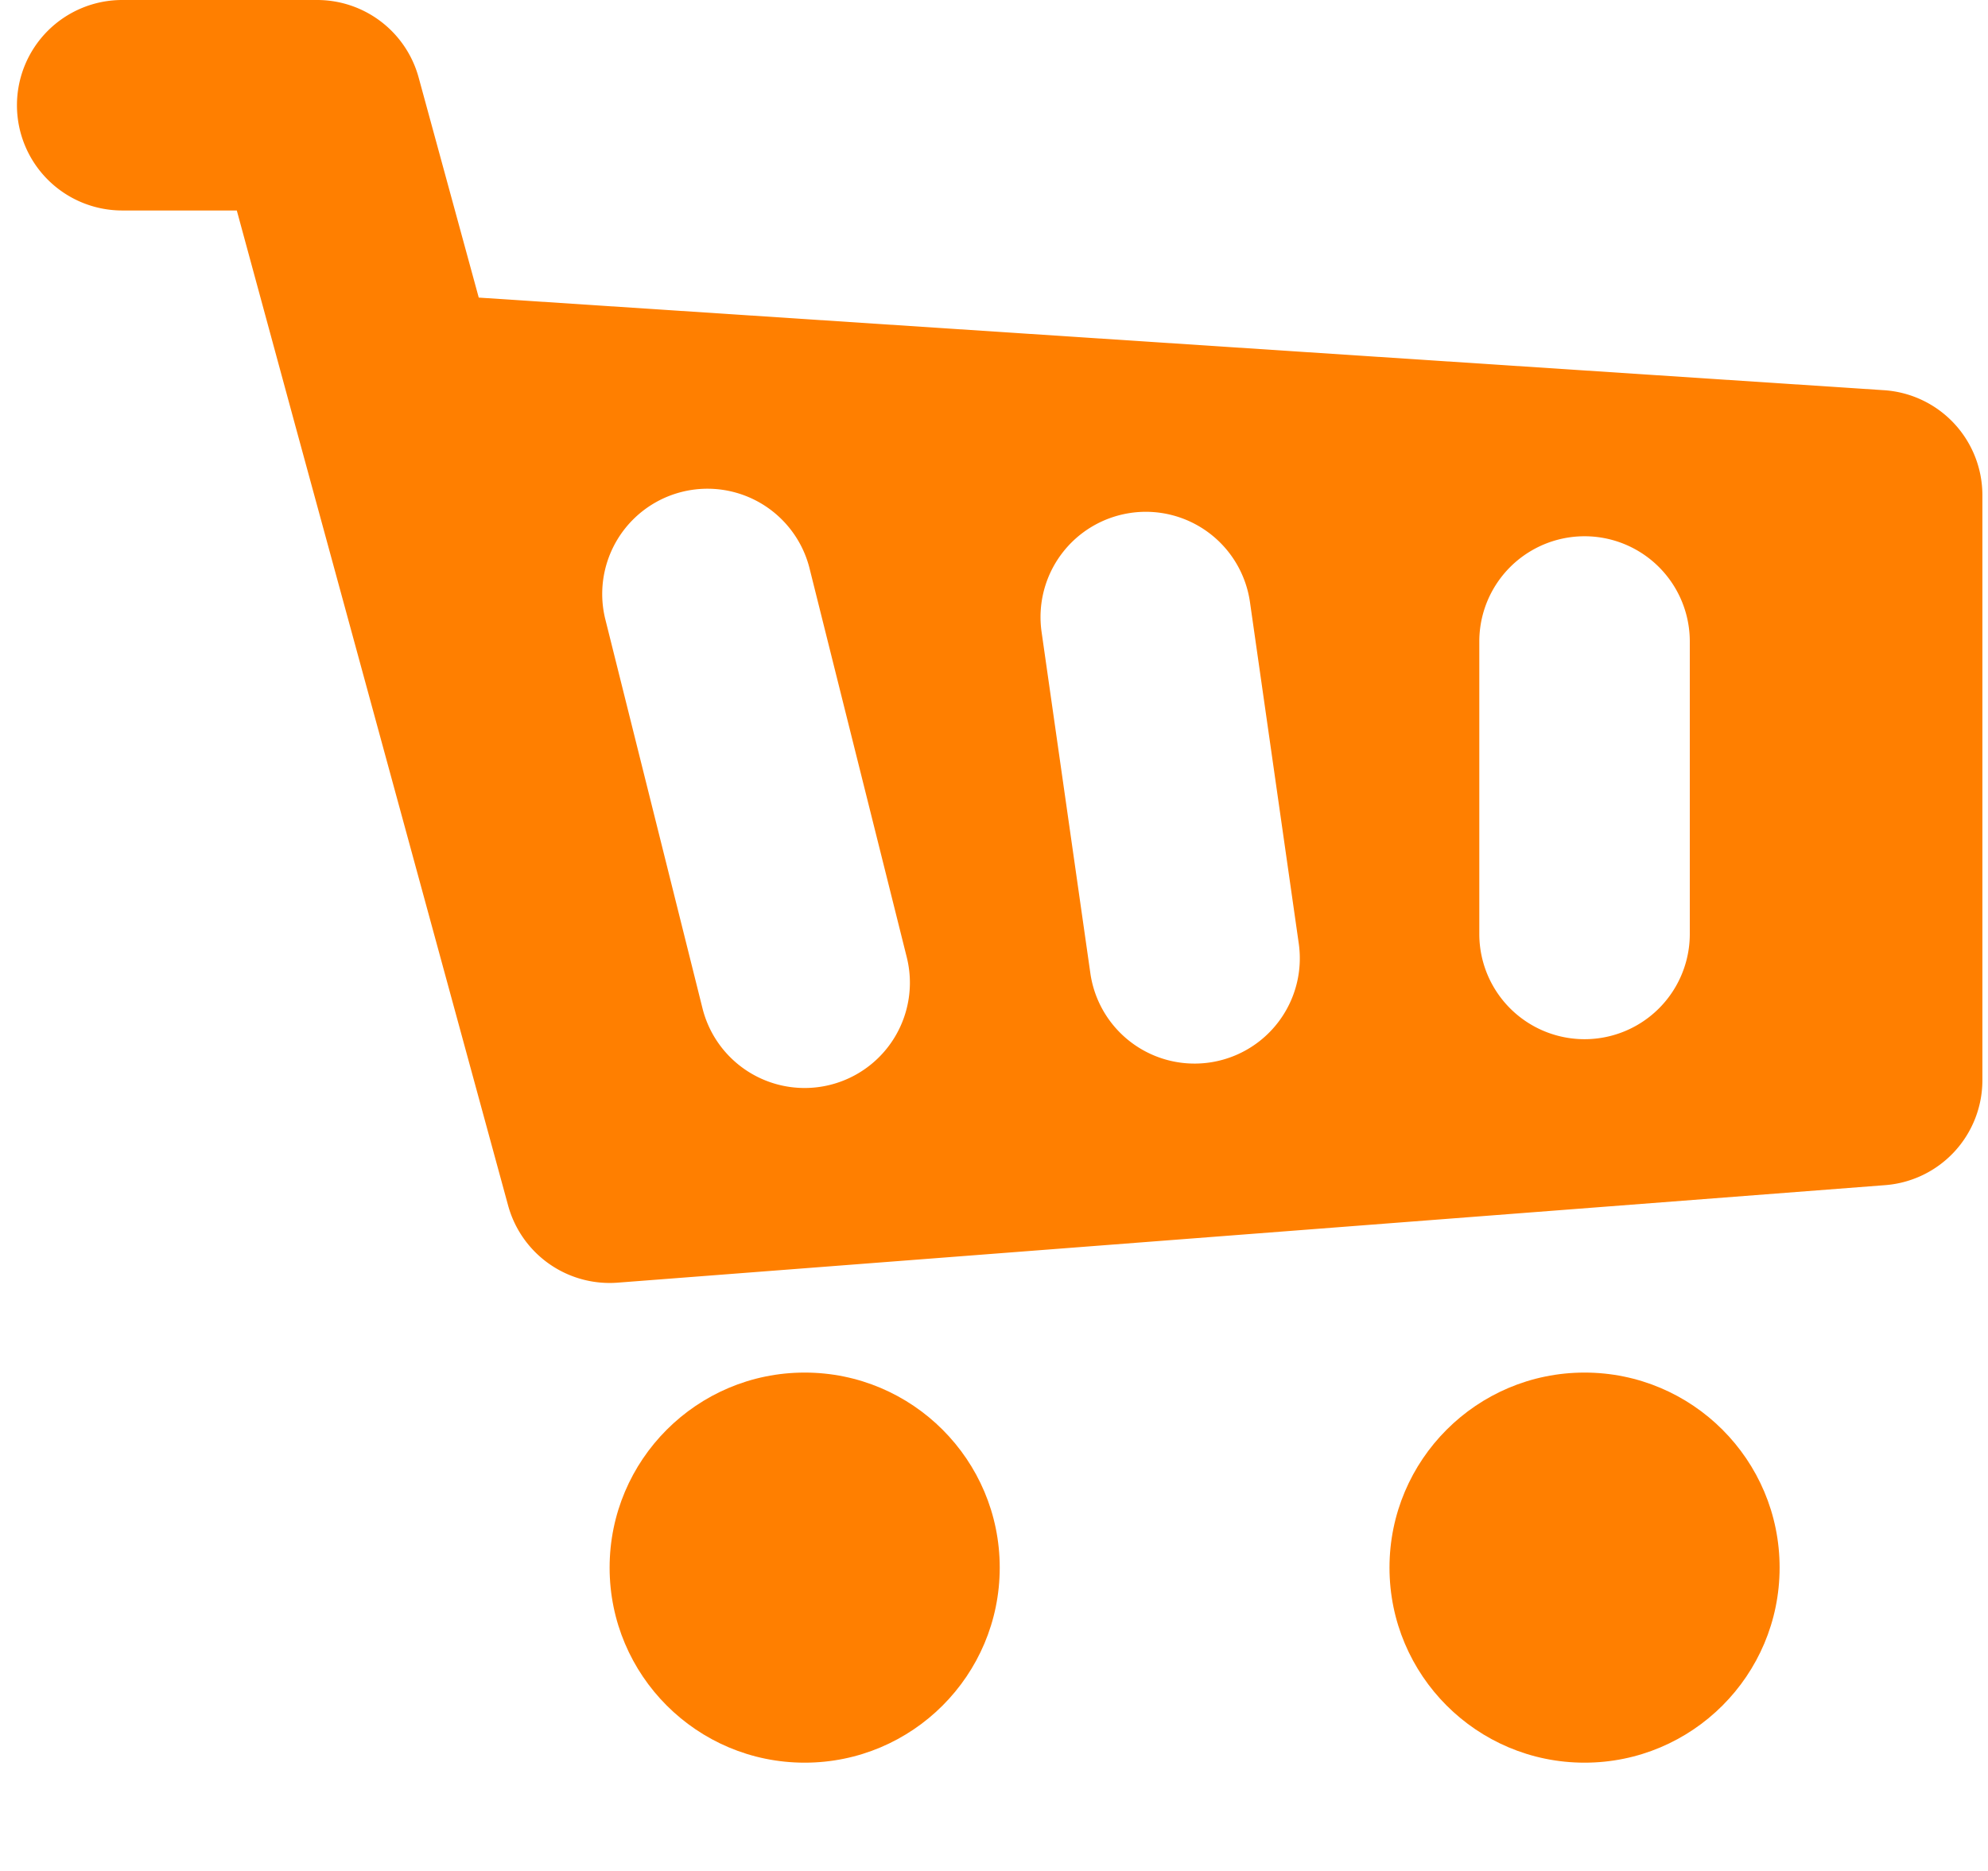
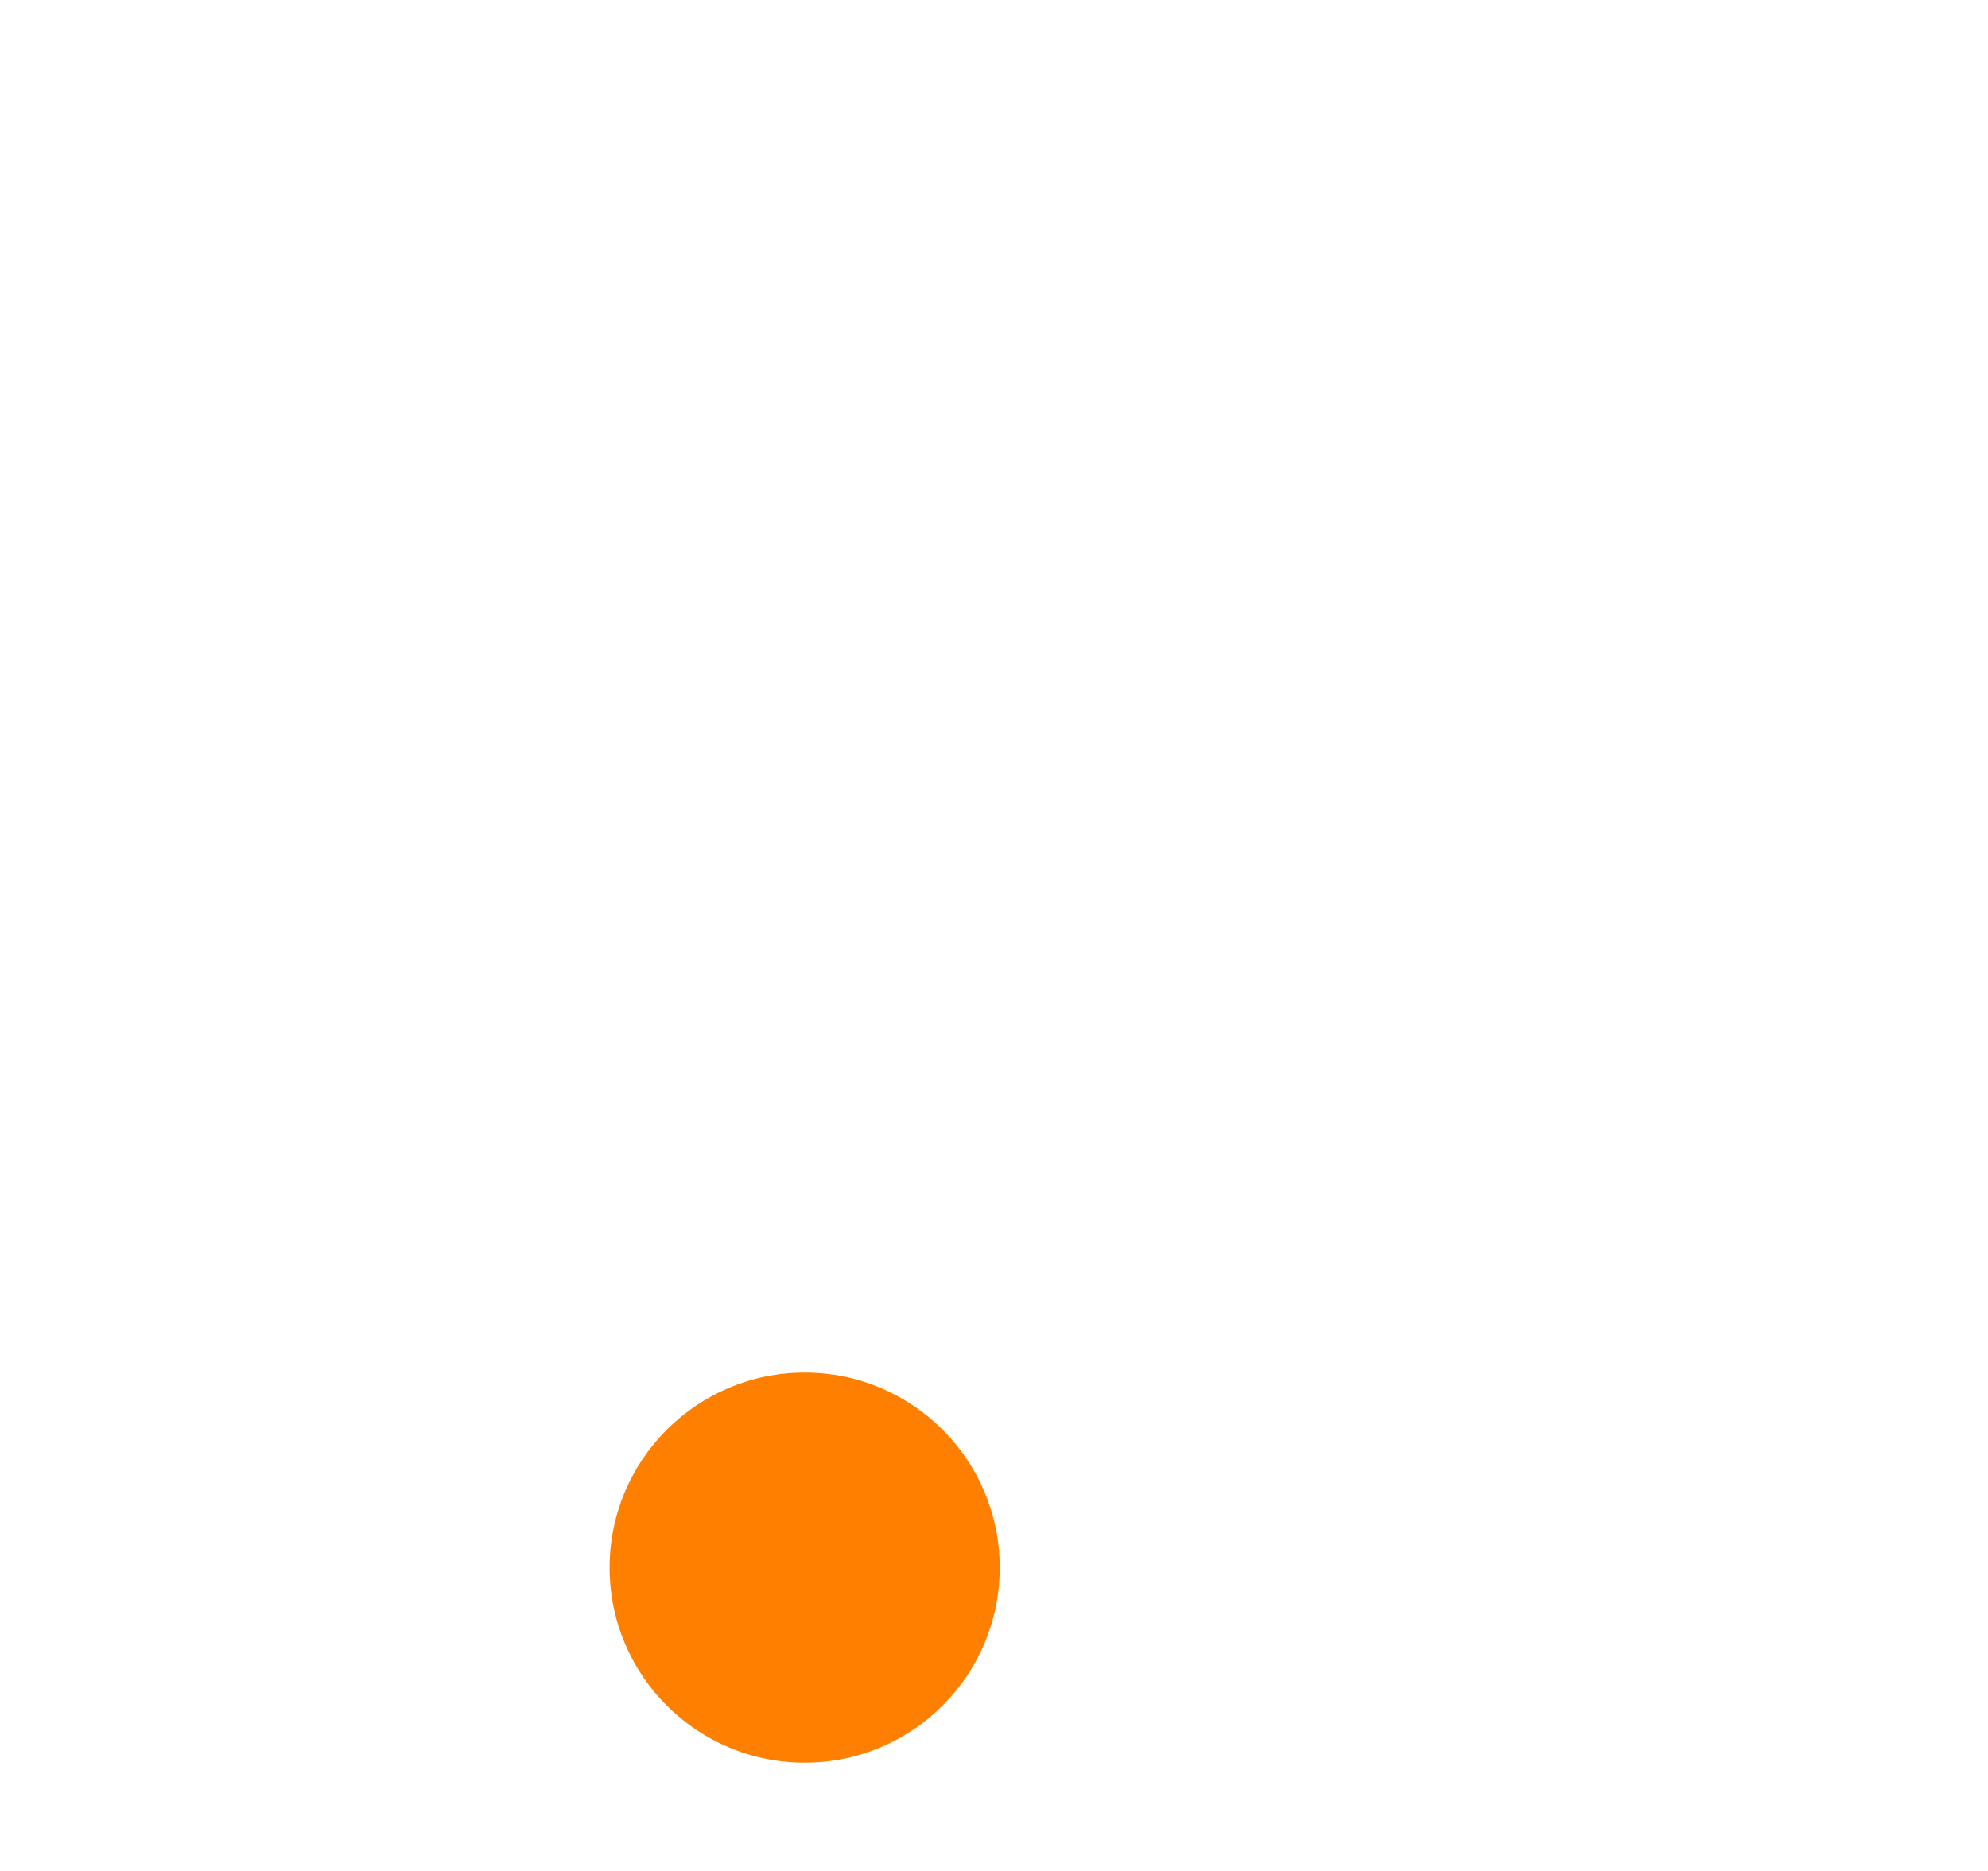
<svg xmlns="http://www.w3.org/2000/svg" width="17" height="16" viewBox="0 0 17 16" fill="none">
-   <path fill-rule="evenodd" clip-rule="evenodd" d="M.145.9a.9.9 0 01.9-.9h1.667a.9.9 0 01.868.663l.514 1.882 12.017.792a.9.9 0 01.841.898v5.003a.9.9 0 01-.83.897l-10.84.834a.9.9 0 01-.937-.66l-1.82-6.67-.5-1.839h-.98a.9.9 0 01-.9-.9zM6.92 4.85a.9.9 0 00-1.746.437l.833 3.335a.9.9 0 101.747-.436L6.92 4.85zm2.75-.464a.9.9 0 011.019.764l.417 2.918a.9.9 0 11-1.782.255l-.417-2.918a.9.9 0 01.764-1.019zm4.78 1.1a.9.9 0 10-1.8 0v2.501a.9.9 0 101.8 0V5.486z" fill="#FF7F00" />
  <circle cx="6.881" cy="13.406" r="1.668" fill="#FF7F00" />
-   <circle cx="13.55" cy="13.406" r="1.668" fill="#FF7F00" />
</svg>